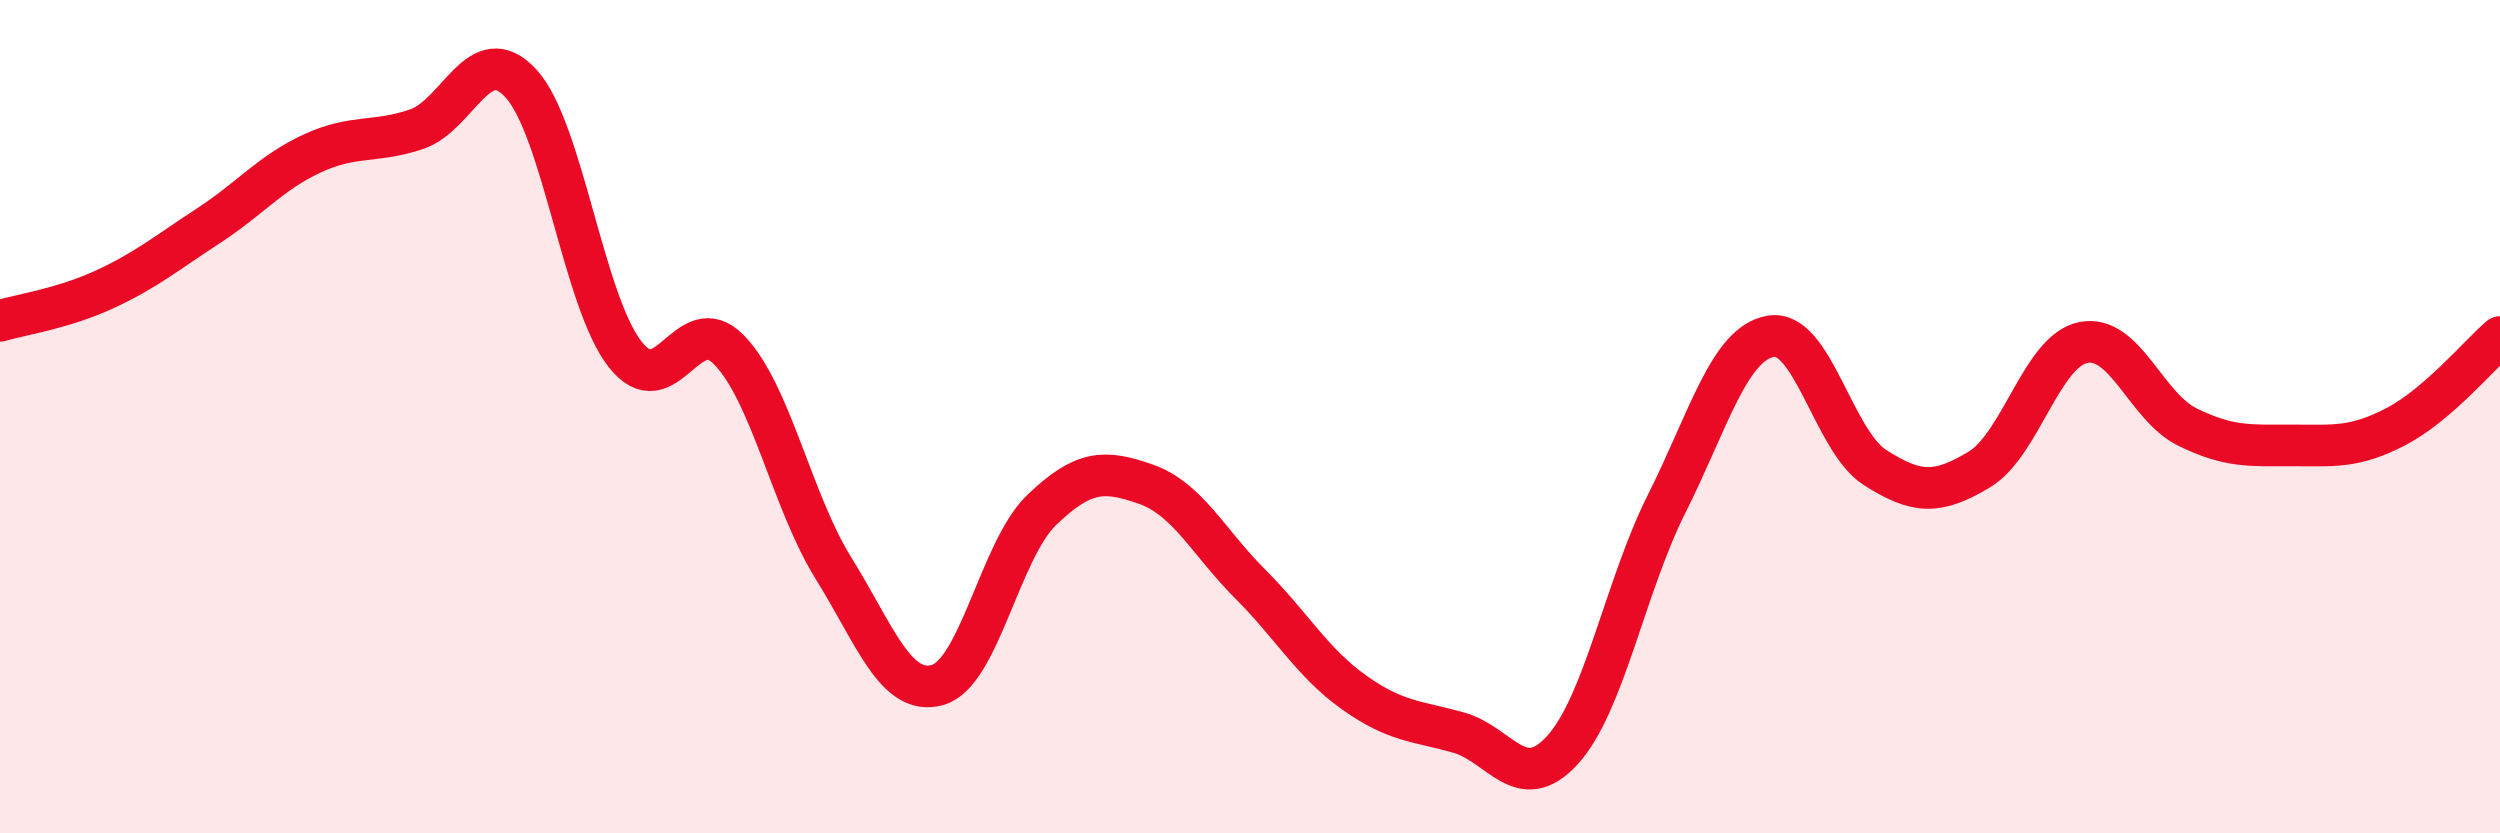
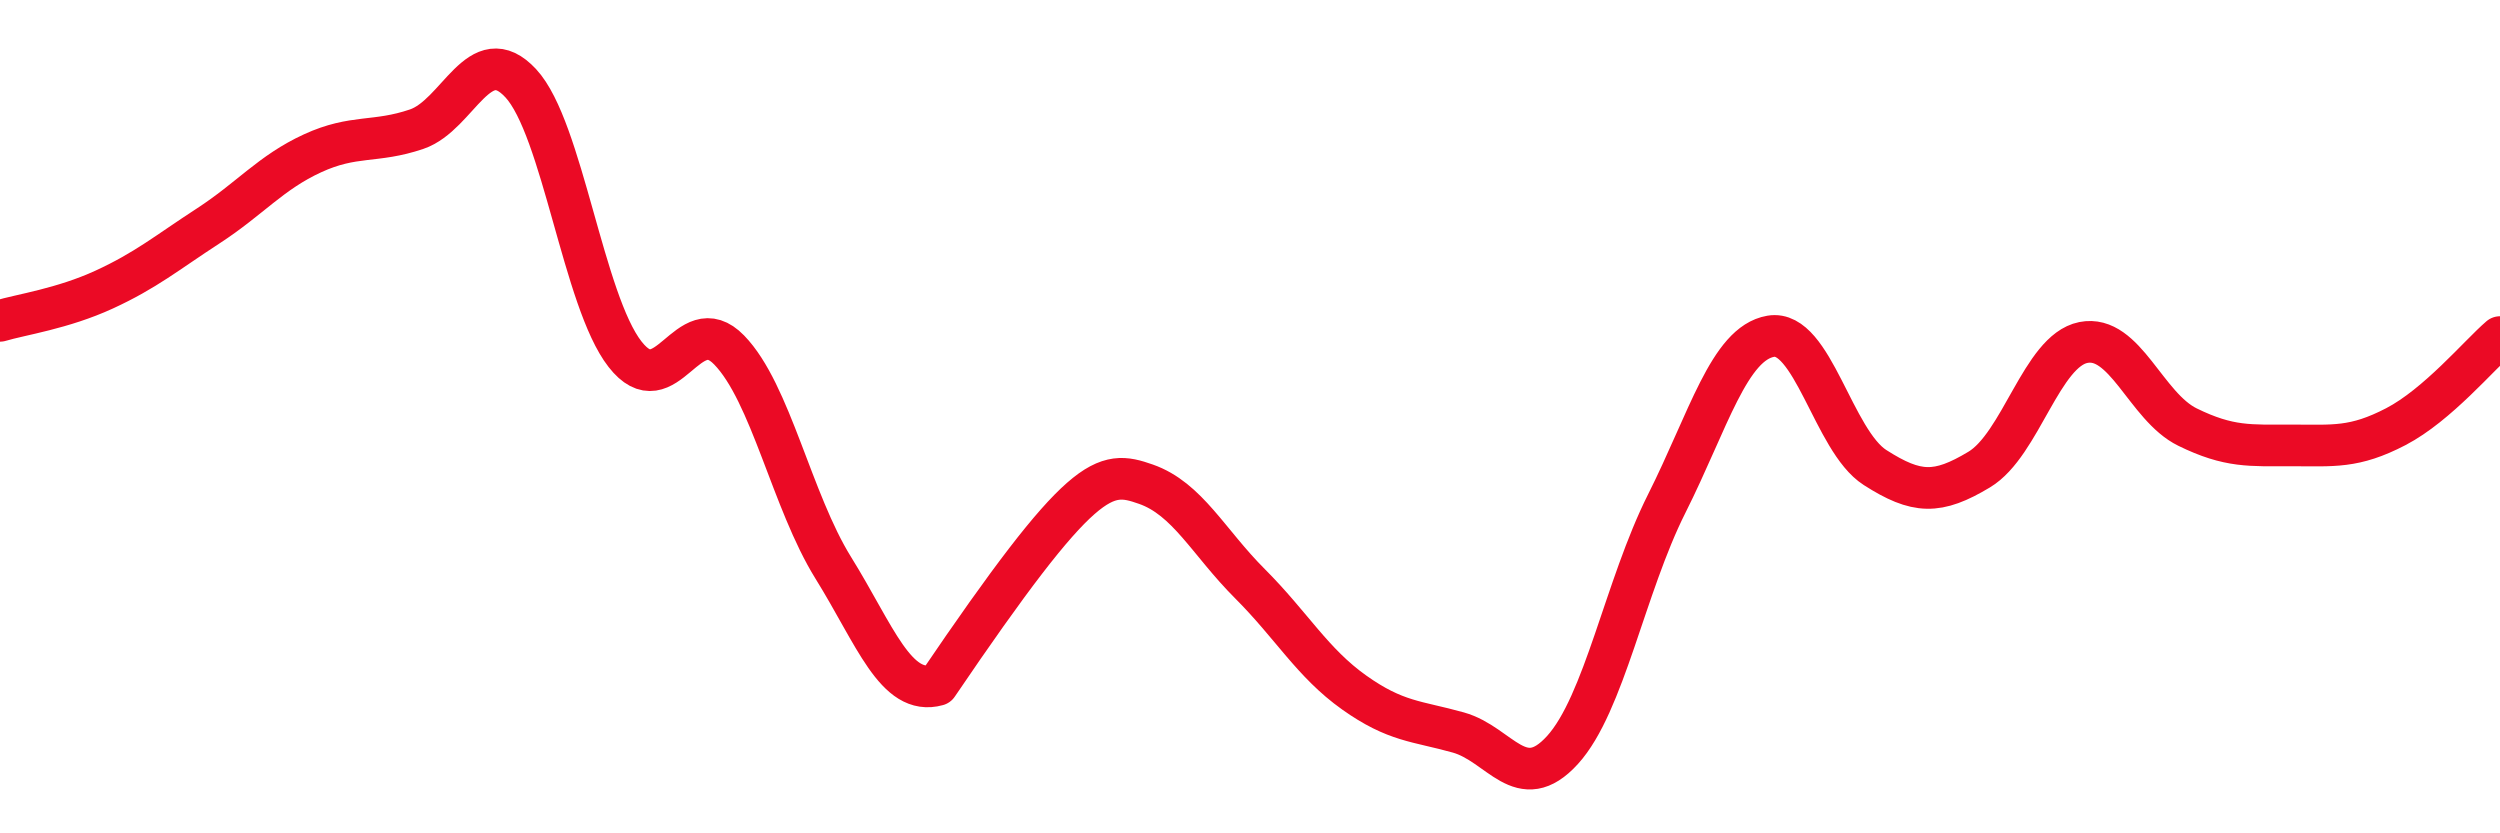
<svg xmlns="http://www.w3.org/2000/svg" width="60" height="20" viewBox="0 0 60 20">
-   <path d="M 0,7.7 C 0.5,7.55 1.5,7.41 2.5,6.95 C 3.5,6.49 4,6.07 5,5.42 C 6,4.77 6.5,4.14 7.5,3.68 C 8.5,3.22 9,3.44 10,3.1 C 11,2.76 11.5,0.92 12.5,2 C 13.5,3.08 14,7.22 15,8.5 C 16,9.78 16.5,7.37 17.5,8.4 C 18.5,9.43 19,12.02 20,13.63 C 21,15.24 21.5,16.72 22.5,16.44 C 23.5,16.16 24,13.2 25,12.24 C 26,11.28 26.5,11.27 27.5,11.62 C 28.5,11.97 29,13.01 30,14.01 C 31,15.01 31.5,15.91 32.5,16.62 C 33.5,17.33 34,17.3 35,17.58 C 36,17.86 36.5,19.1 37.5,18 C 38.5,16.9 39,14.08 40,12.09 C 41,10.1 41.5,8.24 42.5,8.07 C 43.5,7.9 44,10.58 45,11.22 C 46,11.86 46.5,11.87 47.5,11.27 C 48.5,10.67 49,8.42 50,8.22 C 51,8.02 51.5,9.76 52.5,10.25 C 53.5,10.74 54,10.69 55,10.69 C 56,10.69 56.5,10.76 57.5,10.24 C 58.5,9.72 59.5,8.52 60,8.09L60 20L0 20Z" fill="#EB0A25" opacity="0.1" stroke-linecap="round" stroke-linejoin="round" />
-   <path d="M 0,7.7 C 0.5,7.55 1.5,7.41 2.5,6.95 C 3.5,6.49 4,6.07 5,5.42 C 6,4.77 6.5,4.14 7.5,3.68 C 8.5,3.22 9,3.44 10,3.1 C 11,2.76 11.5,0.92 12.5,2 C 13.5,3.08 14,7.22 15,8.5 C 16,9.78 16.5,7.37 17.5,8.4 C 18.5,9.43 19,12.02 20,13.63 C 21,15.24 21.5,16.72 22.5,16.44 C 23.5,16.16 24,13.2 25,12.24 C 26,11.28 26.5,11.27 27.5,11.62 C 28.5,11.97 29,13.01 30,14.01 C 31,15.01 31.5,15.91 32.5,16.62 C 33.5,17.33 34,17.3 35,17.58 C 36,17.86 36.5,19.1 37.5,18 C 38.5,16.9 39,14.08 40,12.09 C 41,10.1 41.5,8.24 42.5,8.07 C 43.5,7.9 44,10.58 45,11.22 C 46,11.86 46.5,11.87 47.5,11.27 C 48.5,10.67 49,8.42 50,8.22 C 51,8.02 51.5,9.76 52.5,10.25 C 53.5,10.74 54,10.69 55,10.69 C 56,10.69 56.5,10.76 57.5,10.24 C 58.5,9.72 59.5,8.52 60,8.09" stroke="#EB0A25" stroke-width="1" fill="none" stroke-linecap="round" stroke-linejoin="round" />
+   <path d="M 0,7.7 C 0.5,7.55 1.5,7.41 2.5,6.95 C 3.5,6.49 4,6.07 5,5.42 C 6,4.77 6.5,4.14 7.5,3.68 C 8.5,3.22 9,3.44 10,3.1 C 11,2.76 11.5,0.92 12.5,2 C 13.5,3.08 14,7.22 15,8.5 C 16,9.78 16.5,7.37 17.5,8.4 C 18.5,9.43 19,12.02 20,13.63 C 21,15.24 21.5,16.72 22.5,16.44 C 26,11.28 26.5,11.27 27.5,11.62 C 28.5,11.97 29,13.01 30,14.01 C 31,15.01 31.5,15.91 32.5,16.62 C 33.5,17.33 34,17.3 35,17.58 C 36,17.86 36.5,19.1 37.5,18 C 38.5,16.9 39,14.08 40,12.09 C 41,10.1 41.5,8.24 42.5,8.07 C 43.5,7.9 44,10.58 45,11.22 C 46,11.86 46.5,11.87 47.5,11.27 C 48.5,10.67 49,8.42 50,8.22 C 51,8.02 51.5,9.76 52.5,10.25 C 53.5,10.74 54,10.69 55,10.69 C 56,10.69 56.5,10.76 57.5,10.24 C 58.5,9.72 59.5,8.52 60,8.09" stroke="#EB0A25" stroke-width="1" fill="none" stroke-linecap="round" stroke-linejoin="round" />
</svg>